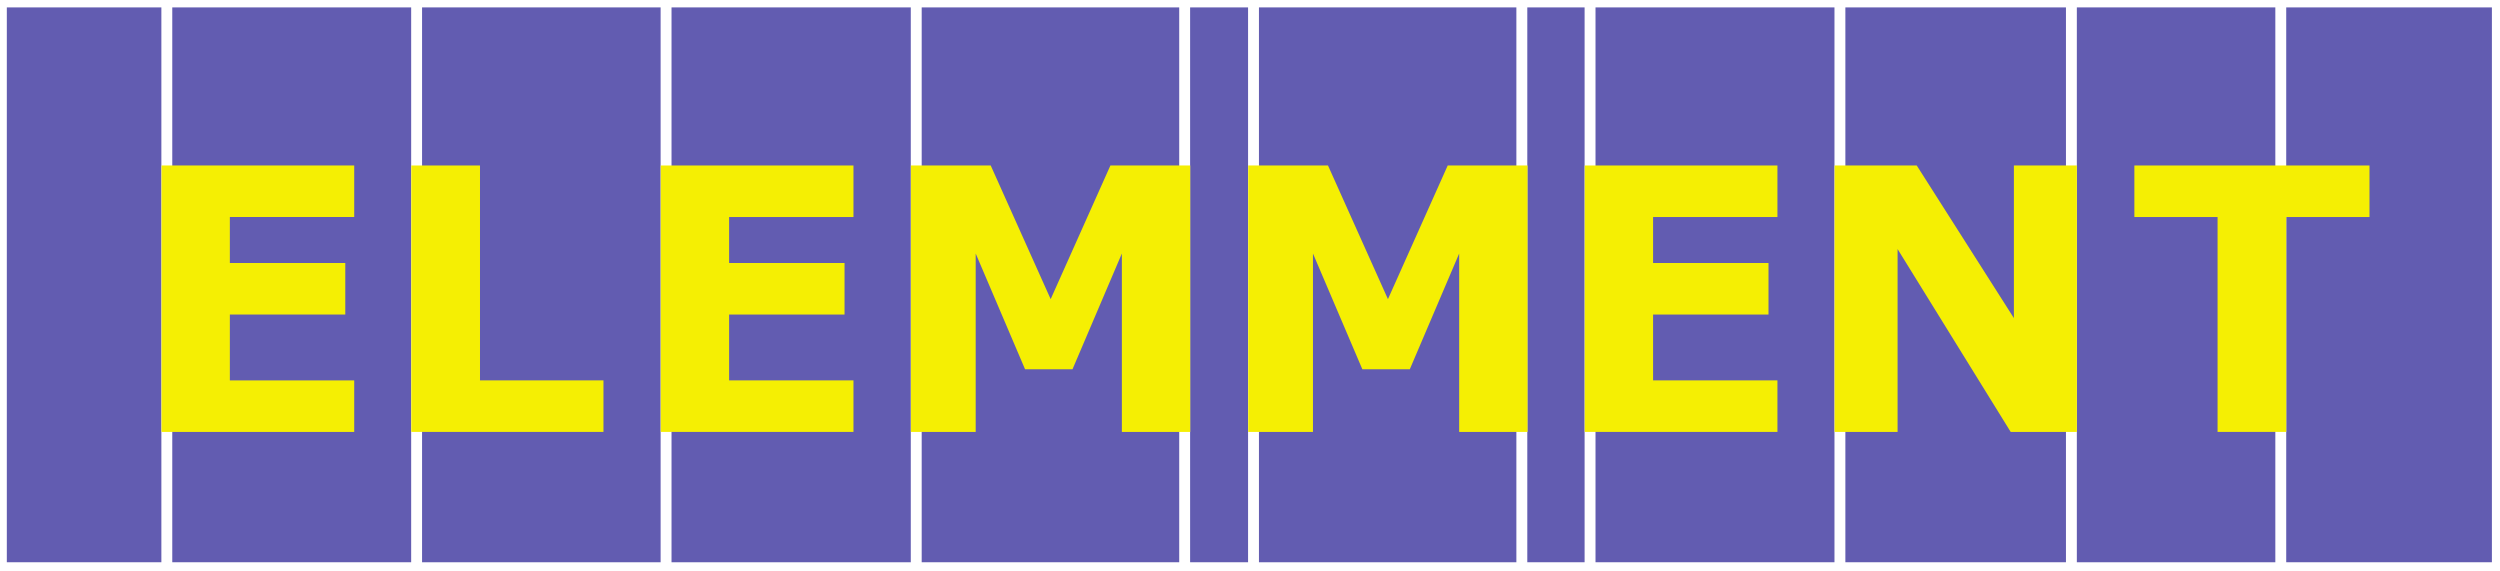
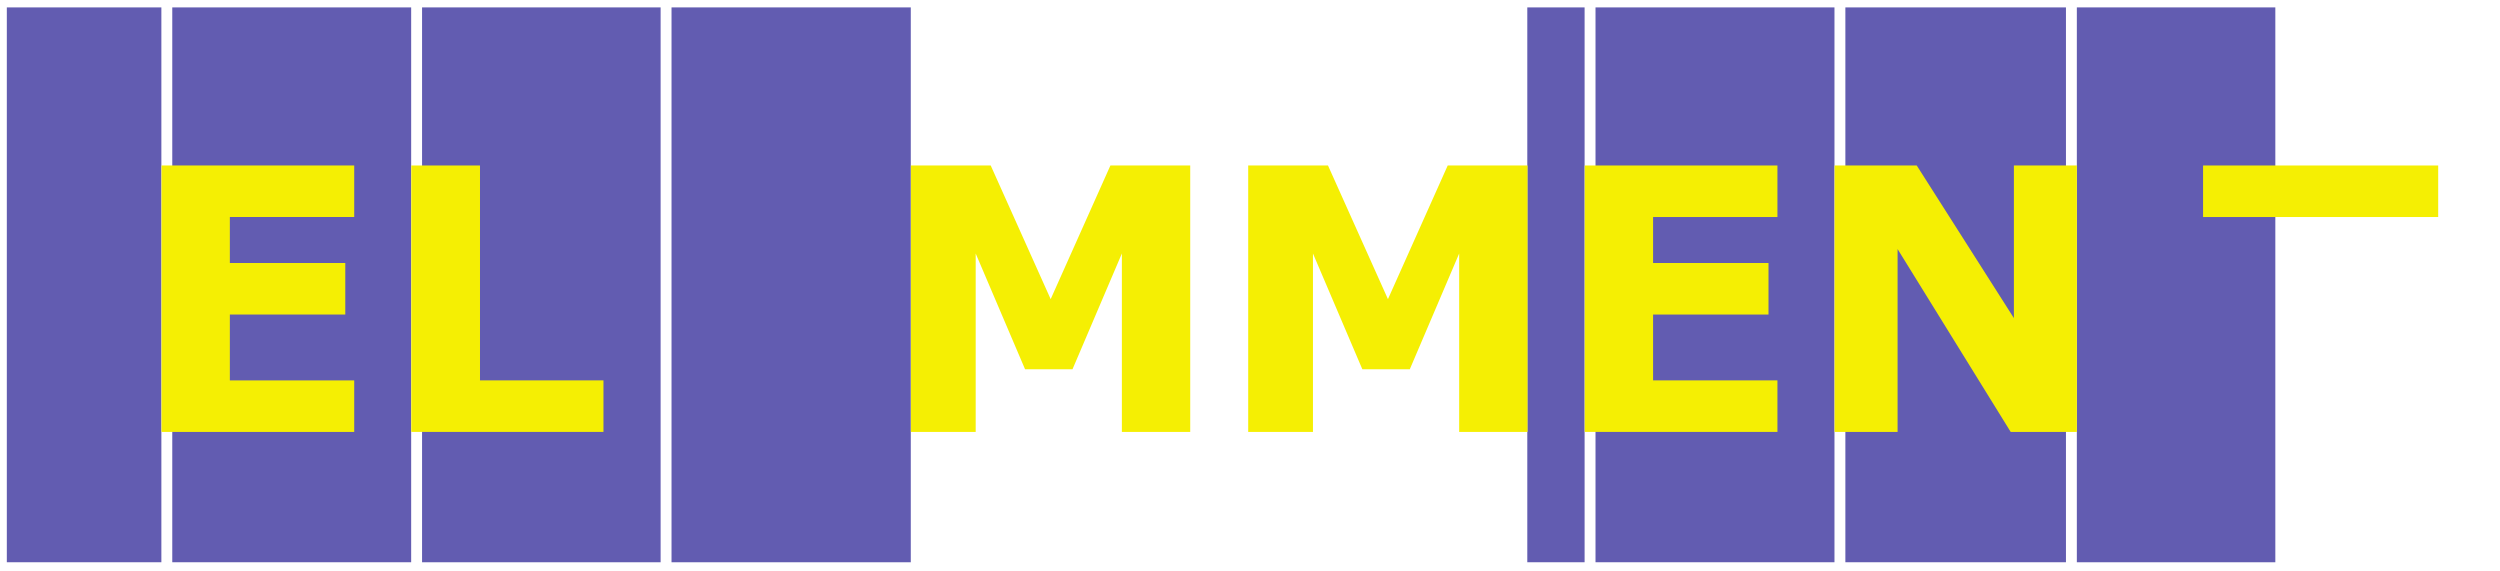
<svg xmlns="http://www.w3.org/2000/svg" version="1.1" id="svg1" width="764.69" height="174.769" viewBox="0 0 764.69 174.769">
  <rect x="0" y="0" width="764.69" height="174.769" fill="#333333" stroke="none" />
  <defs id="defs1" />
  <g id="g1" transform="translate(2.086,258.808)">
    <g id="g3">
      <rect style="fill:#ffffff;stroke:#ffffff;stroke-width:0;stroke-linecap:round;paint-order:fill markers stroke" id="rect2" width="764.69" height="174.769" x="-2.086" y="-258.808" />
-       <path id="path2" d="m 279.836,-86.829 h 78.773 V -256.542 h -78.773 z" style="fill:#625cb1;fill-opacity:1;fill-rule:nonzero;stroke:none;stroke-width:0.183" />
-       <path id="path3" d="M 361.941,-86.829 H 379.667 V -256.542 h -17.726 z" style="fill:#625cb1;fill-opacity:1;fill-rule:nonzero;stroke:none;stroke-width:0.183" />
      <path id="path4" d="M 203.317,-86.829 H 276.502 V -256.542 h -73.185 z" style="fill:#625cb1;fill-opacity:1;fill-rule:nonzero;stroke:none;stroke-width:0.183" />
-       <path id="path5" d="M 382.999,-86.829 H 461.737 V -256.542 h -78.739 z" style="fill:#625cb1;fill-opacity:1;fill-rule:nonzero;stroke:none;stroke-width:0.183" />
      <path id="path6" d="M 50.608,-86.829 H 123.68 V -256.542 H 50.608 Z" style="fill:#625cb1;fill-opacity:1;fill-rule:nonzero;stroke:none;stroke-width:0.183" />
      <path id="path7" d="m 127.012,-86.829 h 72.971 V -256.542 h -72.971 z" style="fill:#625cb1;fill-opacity:1;fill-rule:nonzero;stroke:none;stroke-width:0.183" />
      <path id="path8" d="M 0,-86.829 H 47.275 V -256.542 H 0 Z" style="fill:#625cb1;fill-opacity:1;fill-rule:nonzero;stroke:none;stroke-width:0.183" />
      <path id="path9" d="m 633.171,-86.829 h 60.712 V -256.542 h -60.712 z" style="fill:#625cb1;fill-opacity:1;fill-rule:nonzero;stroke:none;stroke-width:0.183" />
      <path id="path10" d="m 465.077,-86.829 h 17.527 V -256.542 h -17.527 z" style="fill:#625cb1;fill-opacity:1;fill-rule:nonzero;stroke:none;stroke-width:0.183" />
-       <path id="path11" d="m 697.215,-86.829 h 62.911 V -256.542 h -62.911 z" style="fill:#625cb1;fill-opacity:1;fill-rule:nonzero;stroke:none;stroke-width:0.183" />
      <path id="path12" d="m 562.368,-86.829 h 67.471 V -256.542 h -67.471 z" style="fill:#625cb1;fill-opacity:1;fill-rule:nonzero;stroke:none;stroke-width:0.183" />
      <path id="path13" d="m 485.942,-86.829 h 73.093 V -256.542 h -73.093 z" style="fill:#625cb1;fill-opacity:1;fill-rule:nonzero;stroke:none;stroke-width:0.183" />
      <path id="path14" d="M 106.261,-126.697 H 47.318 v -81.492 h 58.943 v 15.763 H 68.22 v 14.064 H 103.528 v 15.764 H 68.22 v 20.136 h 38.041 v 15.764" style="fill:#f5ef03;fill-opacity:1;fill-rule:nonzero;stroke:none;stroke-width:0.183" />
      <path id="path15" d="M 182.501,-126.697 H 123.716 v -81.492 h 21.015 v 65.728 h 37.769 v 15.764" style="fill:#f5ef03;fill-opacity:1;fill-rule:nonzero;stroke:none;stroke-width:0.183" />
-       <path id="path16" d="m 258.97,-126.697 h -58.943 v -81.492 h 58.943 v 15.763 h -38.036 v 14.064 h 35.303 v 15.764 h -35.303 v 20.136 h 38.036 v 15.764" style="fill:#f5ef03;fill-opacity:1;fill-rule:nonzero;stroke:none;stroke-width:0.183" />
      <path id="path17" d="m 361.976,-126.697 h -20.908 v -54.568 l -15.106,35.416 H 311.461 l -15.106,-35.416 v 54.568 h -19.817 v -81.492 h 24.411 l 18.339,40.882 18.275,-40.882 h 24.411 v 81.492" style="fill:#f5ef03;fill-opacity:1;fill-rule:nonzero;stroke:none;stroke-width:0.183" />
      <path id="path18" d="m 465.148,-126.697 h -20.908 v -54.568 l -15.108,35.416 h -14.507 l -15.108,-35.416 v 54.568 h -19.81 v -81.492 h 24.406 l 18.339,40.882 18.283,-40.882 h 24.411 v 81.492" style="fill:#f5ef03;fill-opacity:1;fill-rule:nonzero;stroke:none;stroke-width:0.183" />
      <path id="path19" d="m 541.588,-126.697 h -58.943 v -81.492 h 58.943 v 15.763 h -38.036 v 14.064 h 35.303 v 15.764 h -35.303 v 20.136 h 38.036 v 15.764" style="fill:#f5ef03;fill-opacity:1;fill-rule:nonzero;stroke:none;stroke-width:0.183" />
      <path id="path20" d="m 633.184,-126.697 h -20.252 l -34.594,-55.931 v 55.931 h -19.267 v -81.492 h 25.126 l 29.72,46.682 v -46.682 h 19.267 v 81.492" style="fill:#f5ef03;fill-opacity:1;fill-rule:nonzero;stroke:none;stroke-width:0.183" />
-       <path id="path21" d="m 722.684,-192.426 h -25.455 v 65.728 H 676.214 v -65.728 h -25.447 v -15.763 h 71.917 v 15.763" style="fill:#f5ef03;fill-opacity:1;fill-rule:nonzero;stroke:none;stroke-width:0.183" />
+       <path id="path21" d="m 722.684,-192.426 h -25.455 v 65.728 v -65.728 h -25.447 v -15.763 h 71.917 v 15.763" style="fill:#f5ef03;fill-opacity:1;fill-rule:nonzero;stroke:none;stroke-width:0.183" />
    </g>
  </g>
</svg>